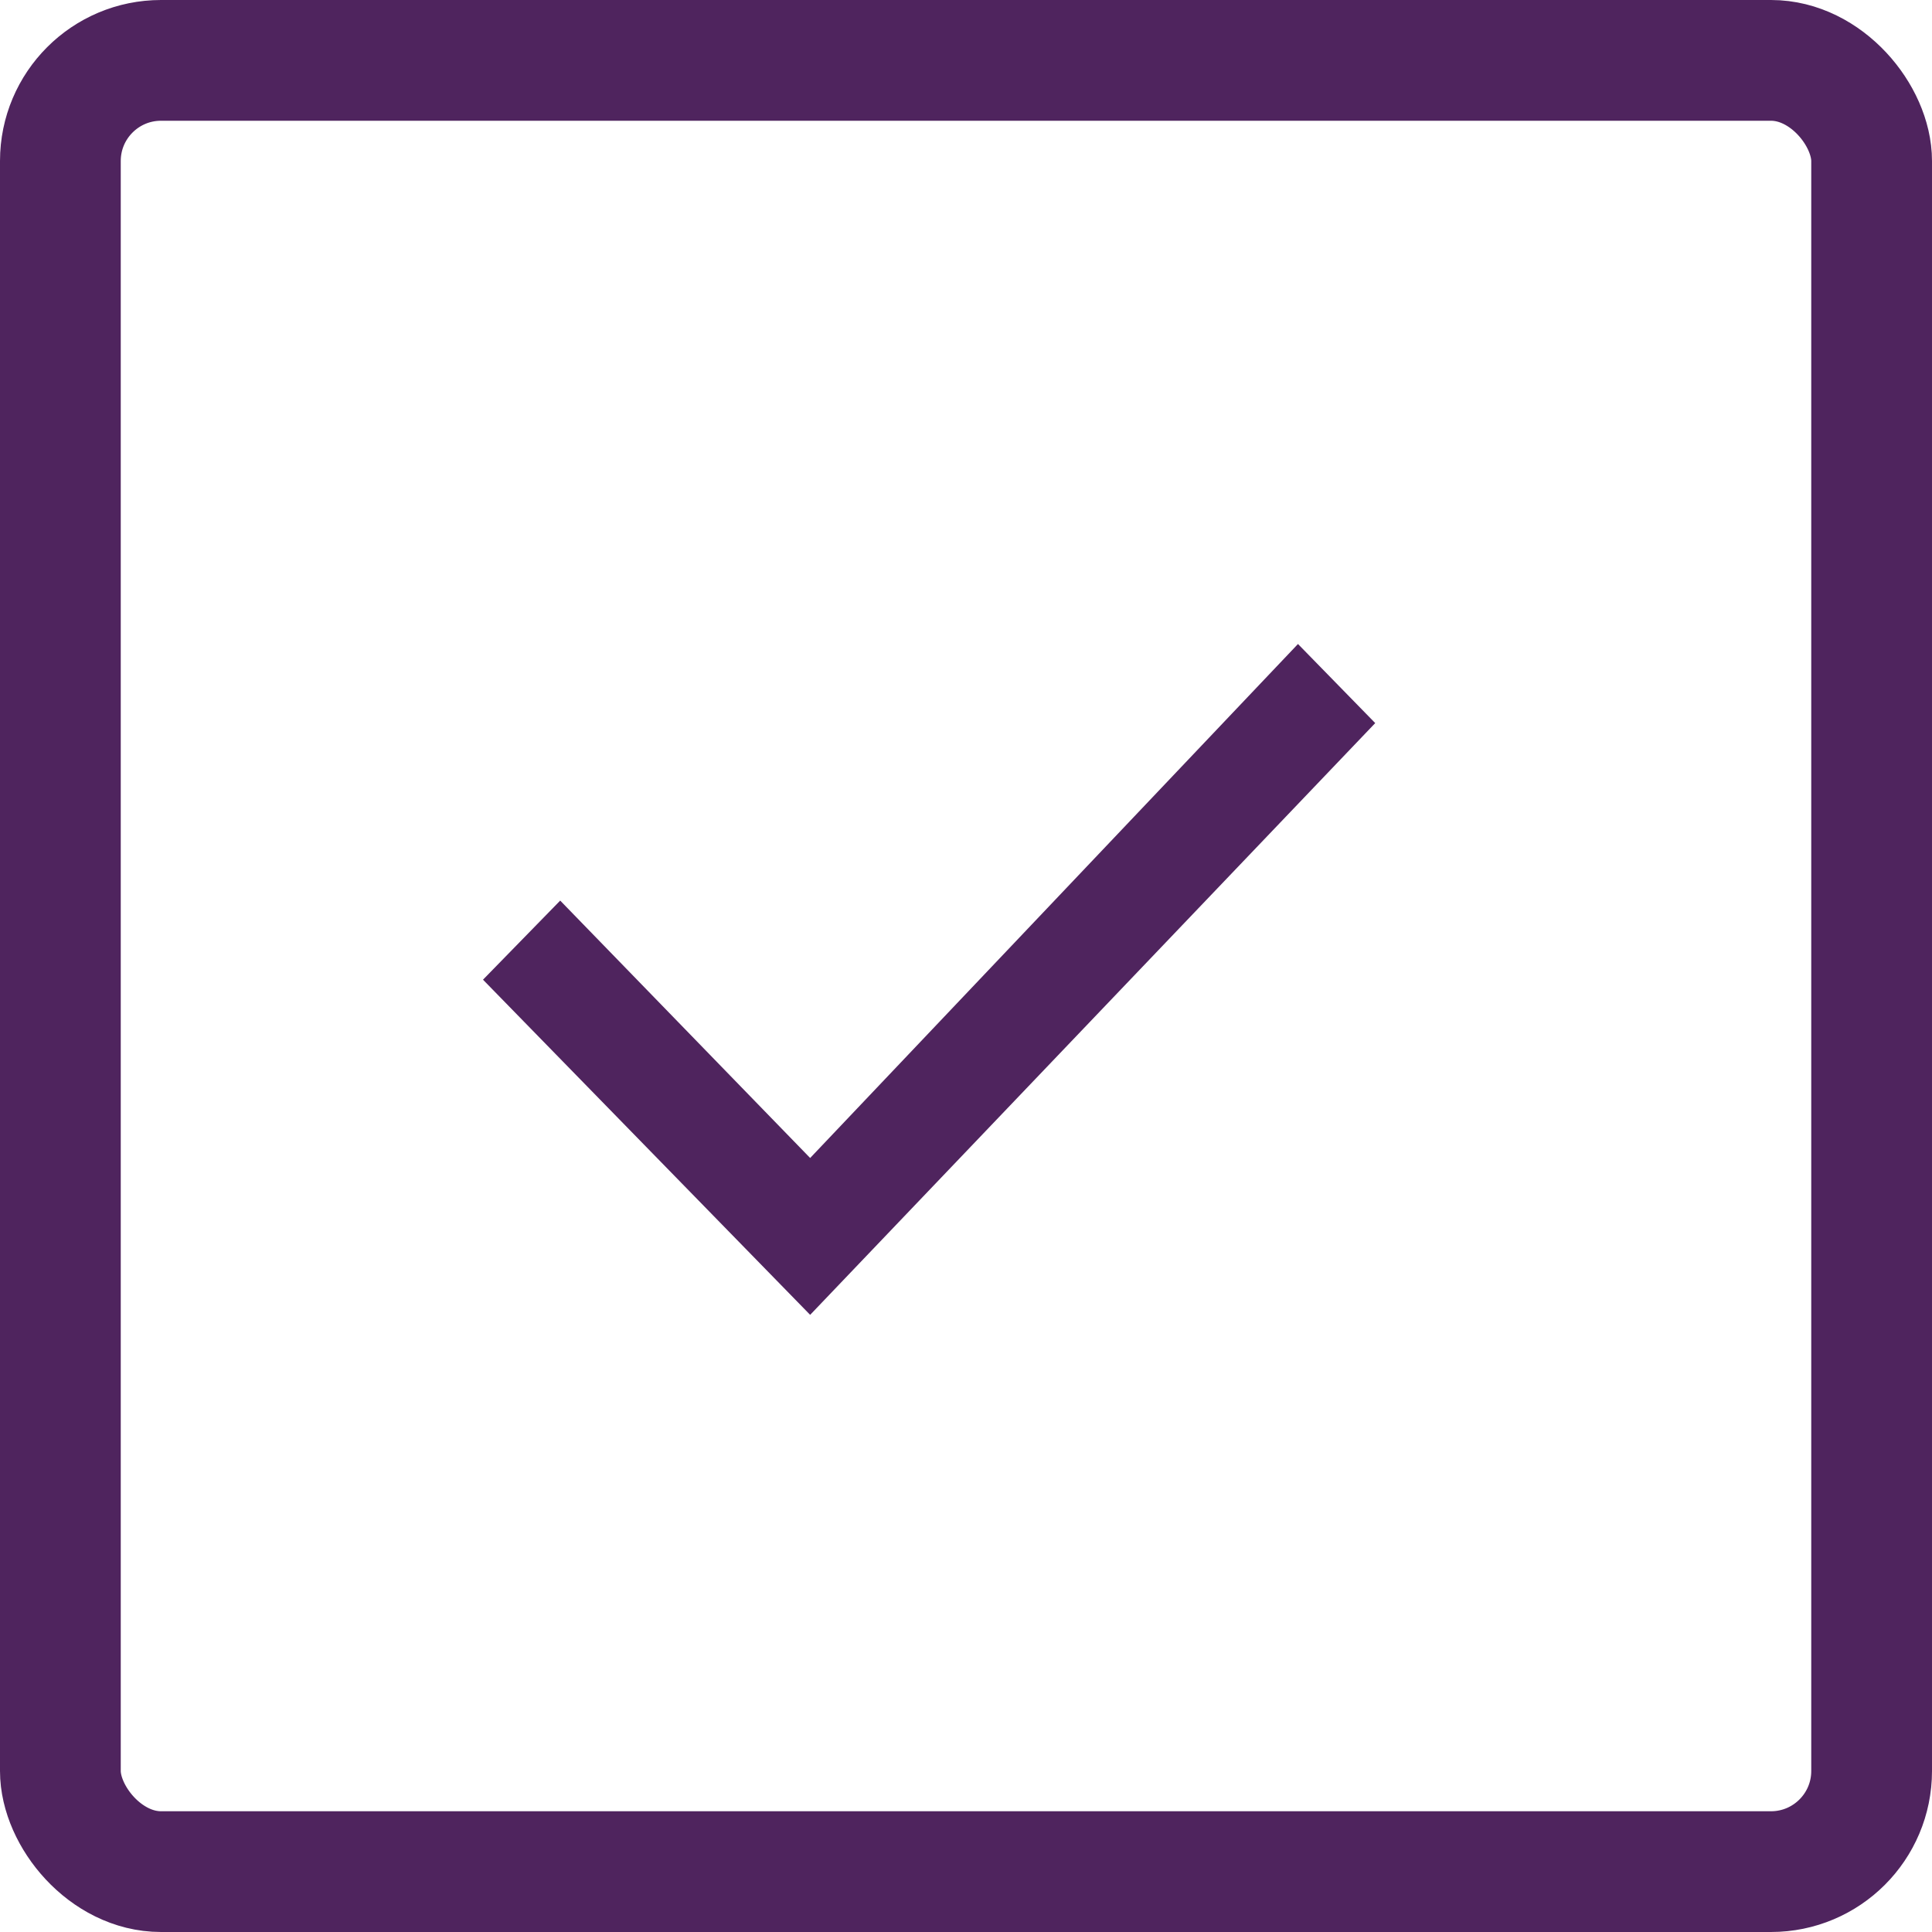
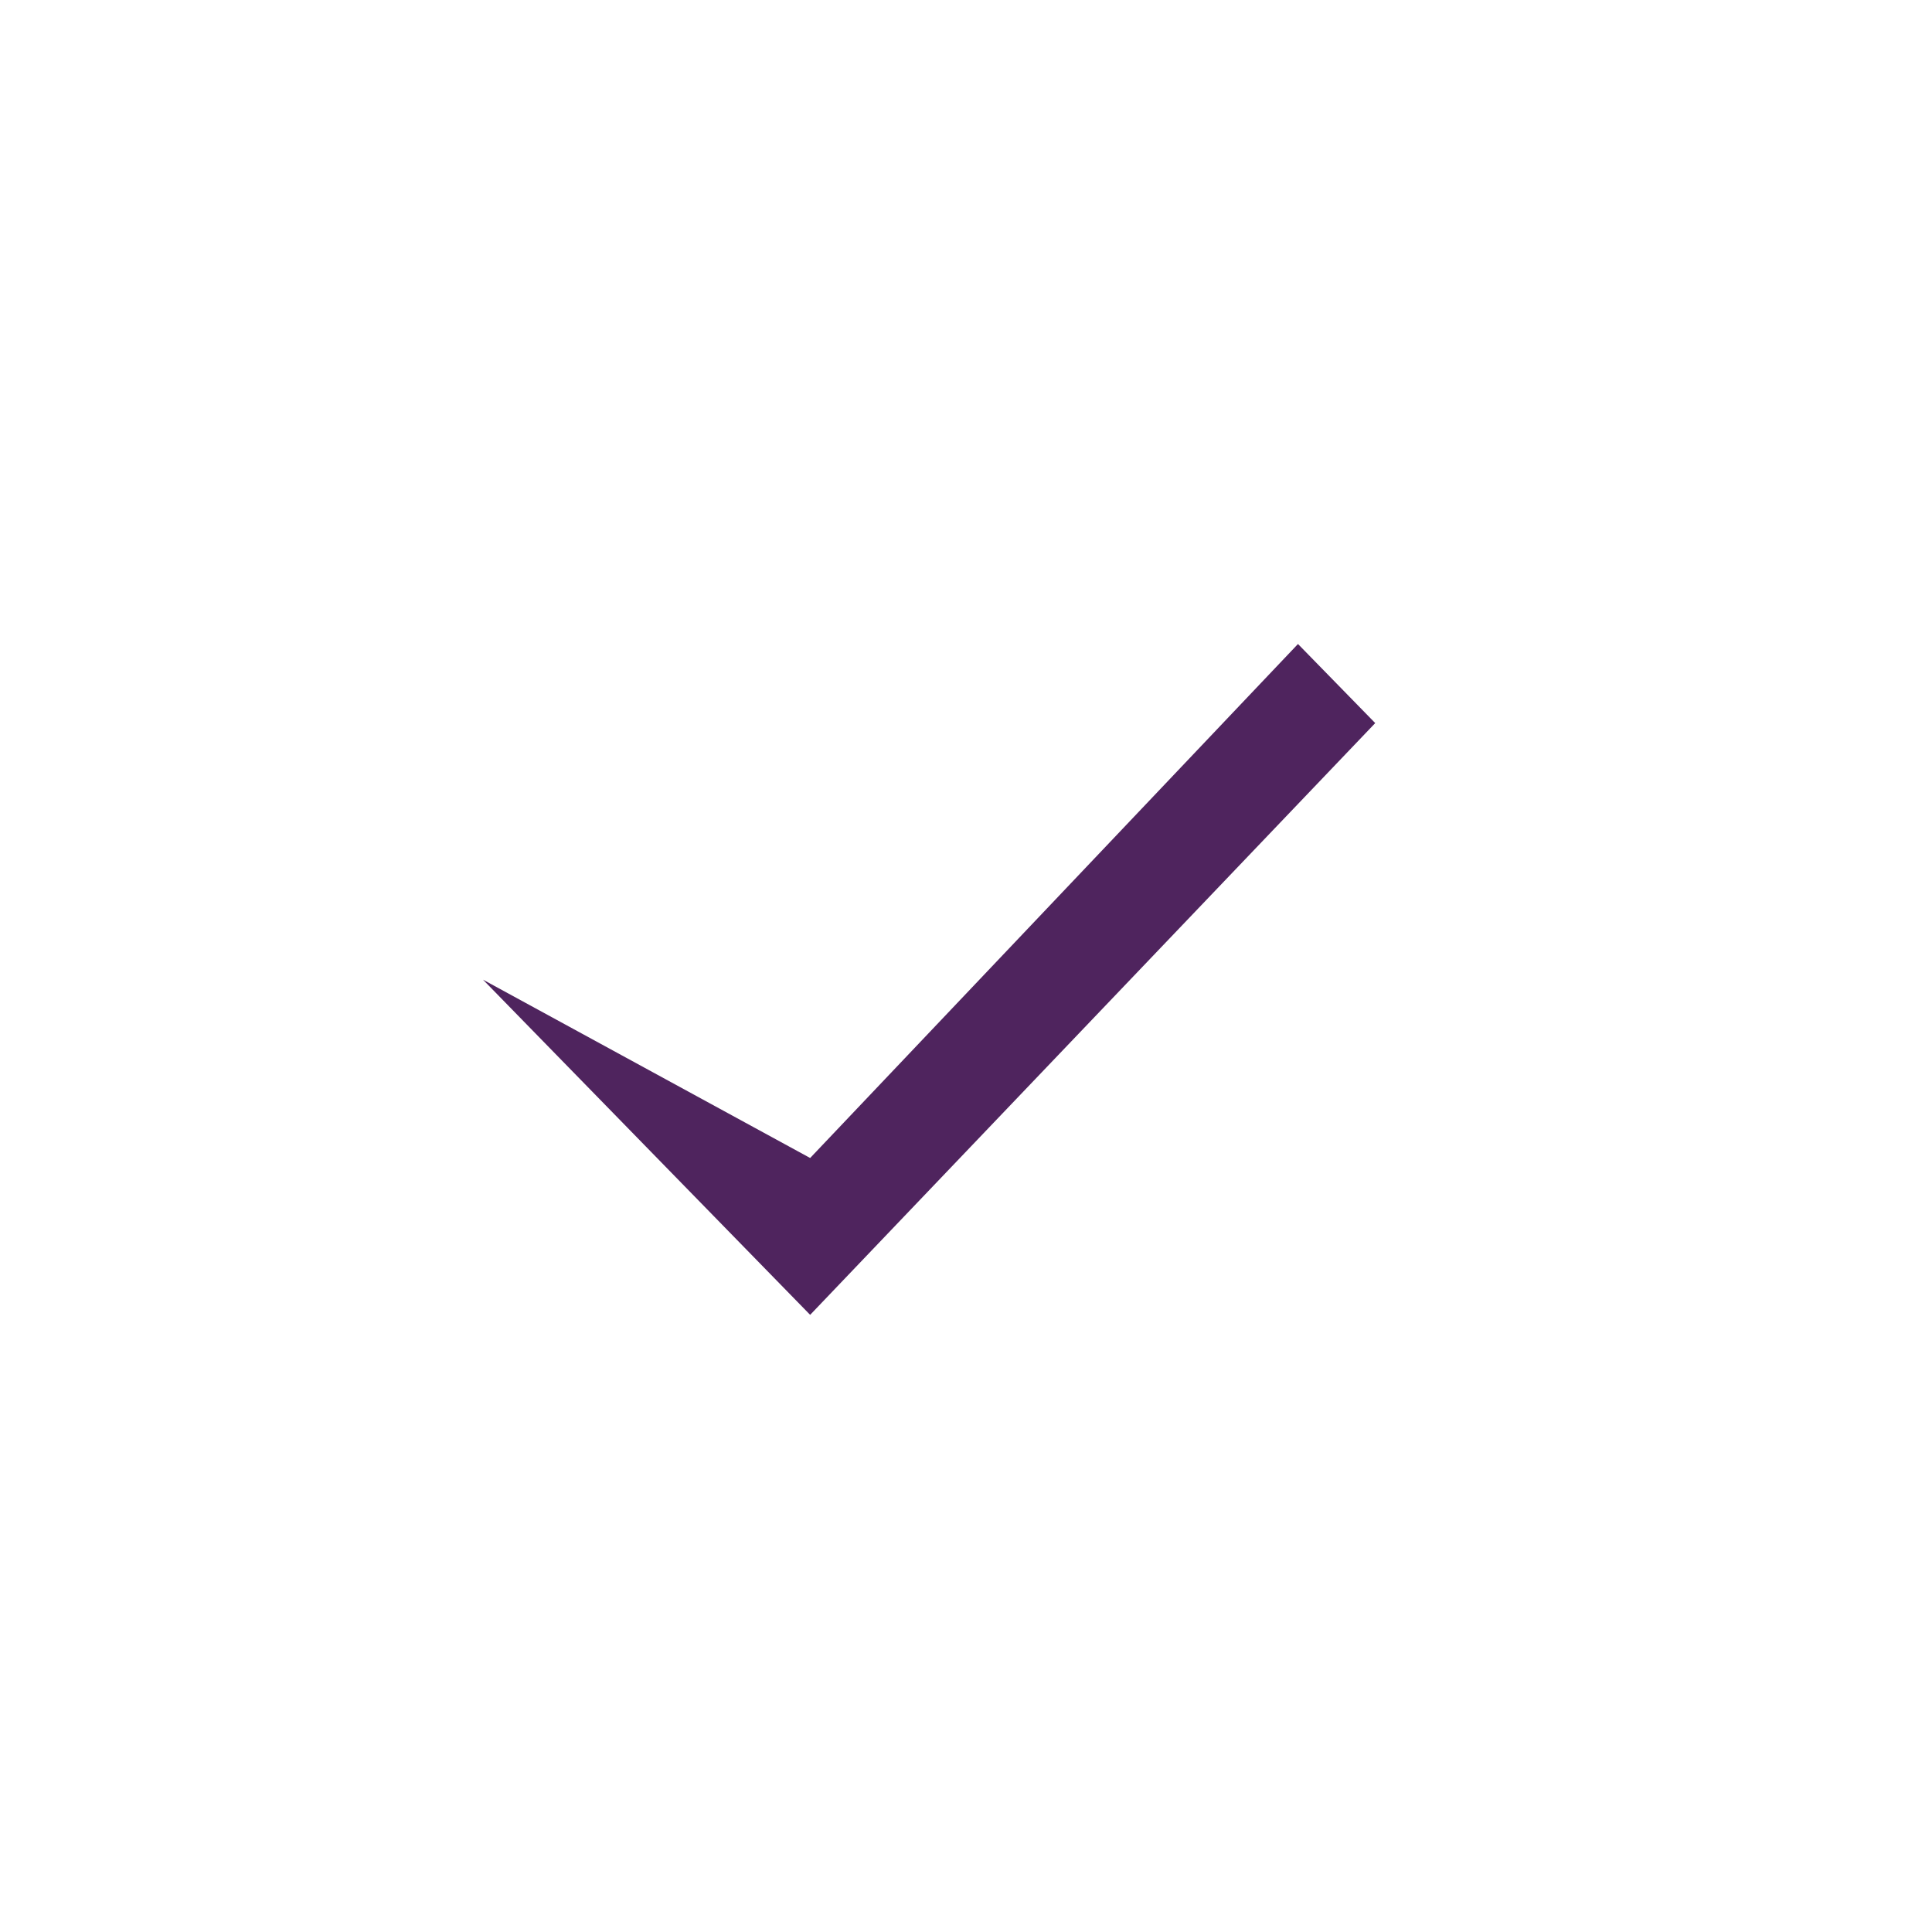
<svg xmlns="http://www.w3.org/2000/svg" width="48" height="48" viewBox="0 0 48 48" fill="none">
-   <rect x="1.5" y="1.5" width="45" height="45" rx="2.5" stroke="#4F245E" stroke-width="3" />
-   <path fill-rule="evenodd" clip-rule="evenodd" d="M34.167 17.965L20.128 32.667L12 24.34L13.918 22.375L20.128 28.77L32.248 16L34.167 17.965Z" fill="#4F245E" />
+   <path fill-rule="evenodd" clip-rule="evenodd" d="M34.167 17.965L20.128 32.667L12 24.34L20.128 28.77L32.248 16L34.167 17.965Z" fill="#4F245E" />
</svg>